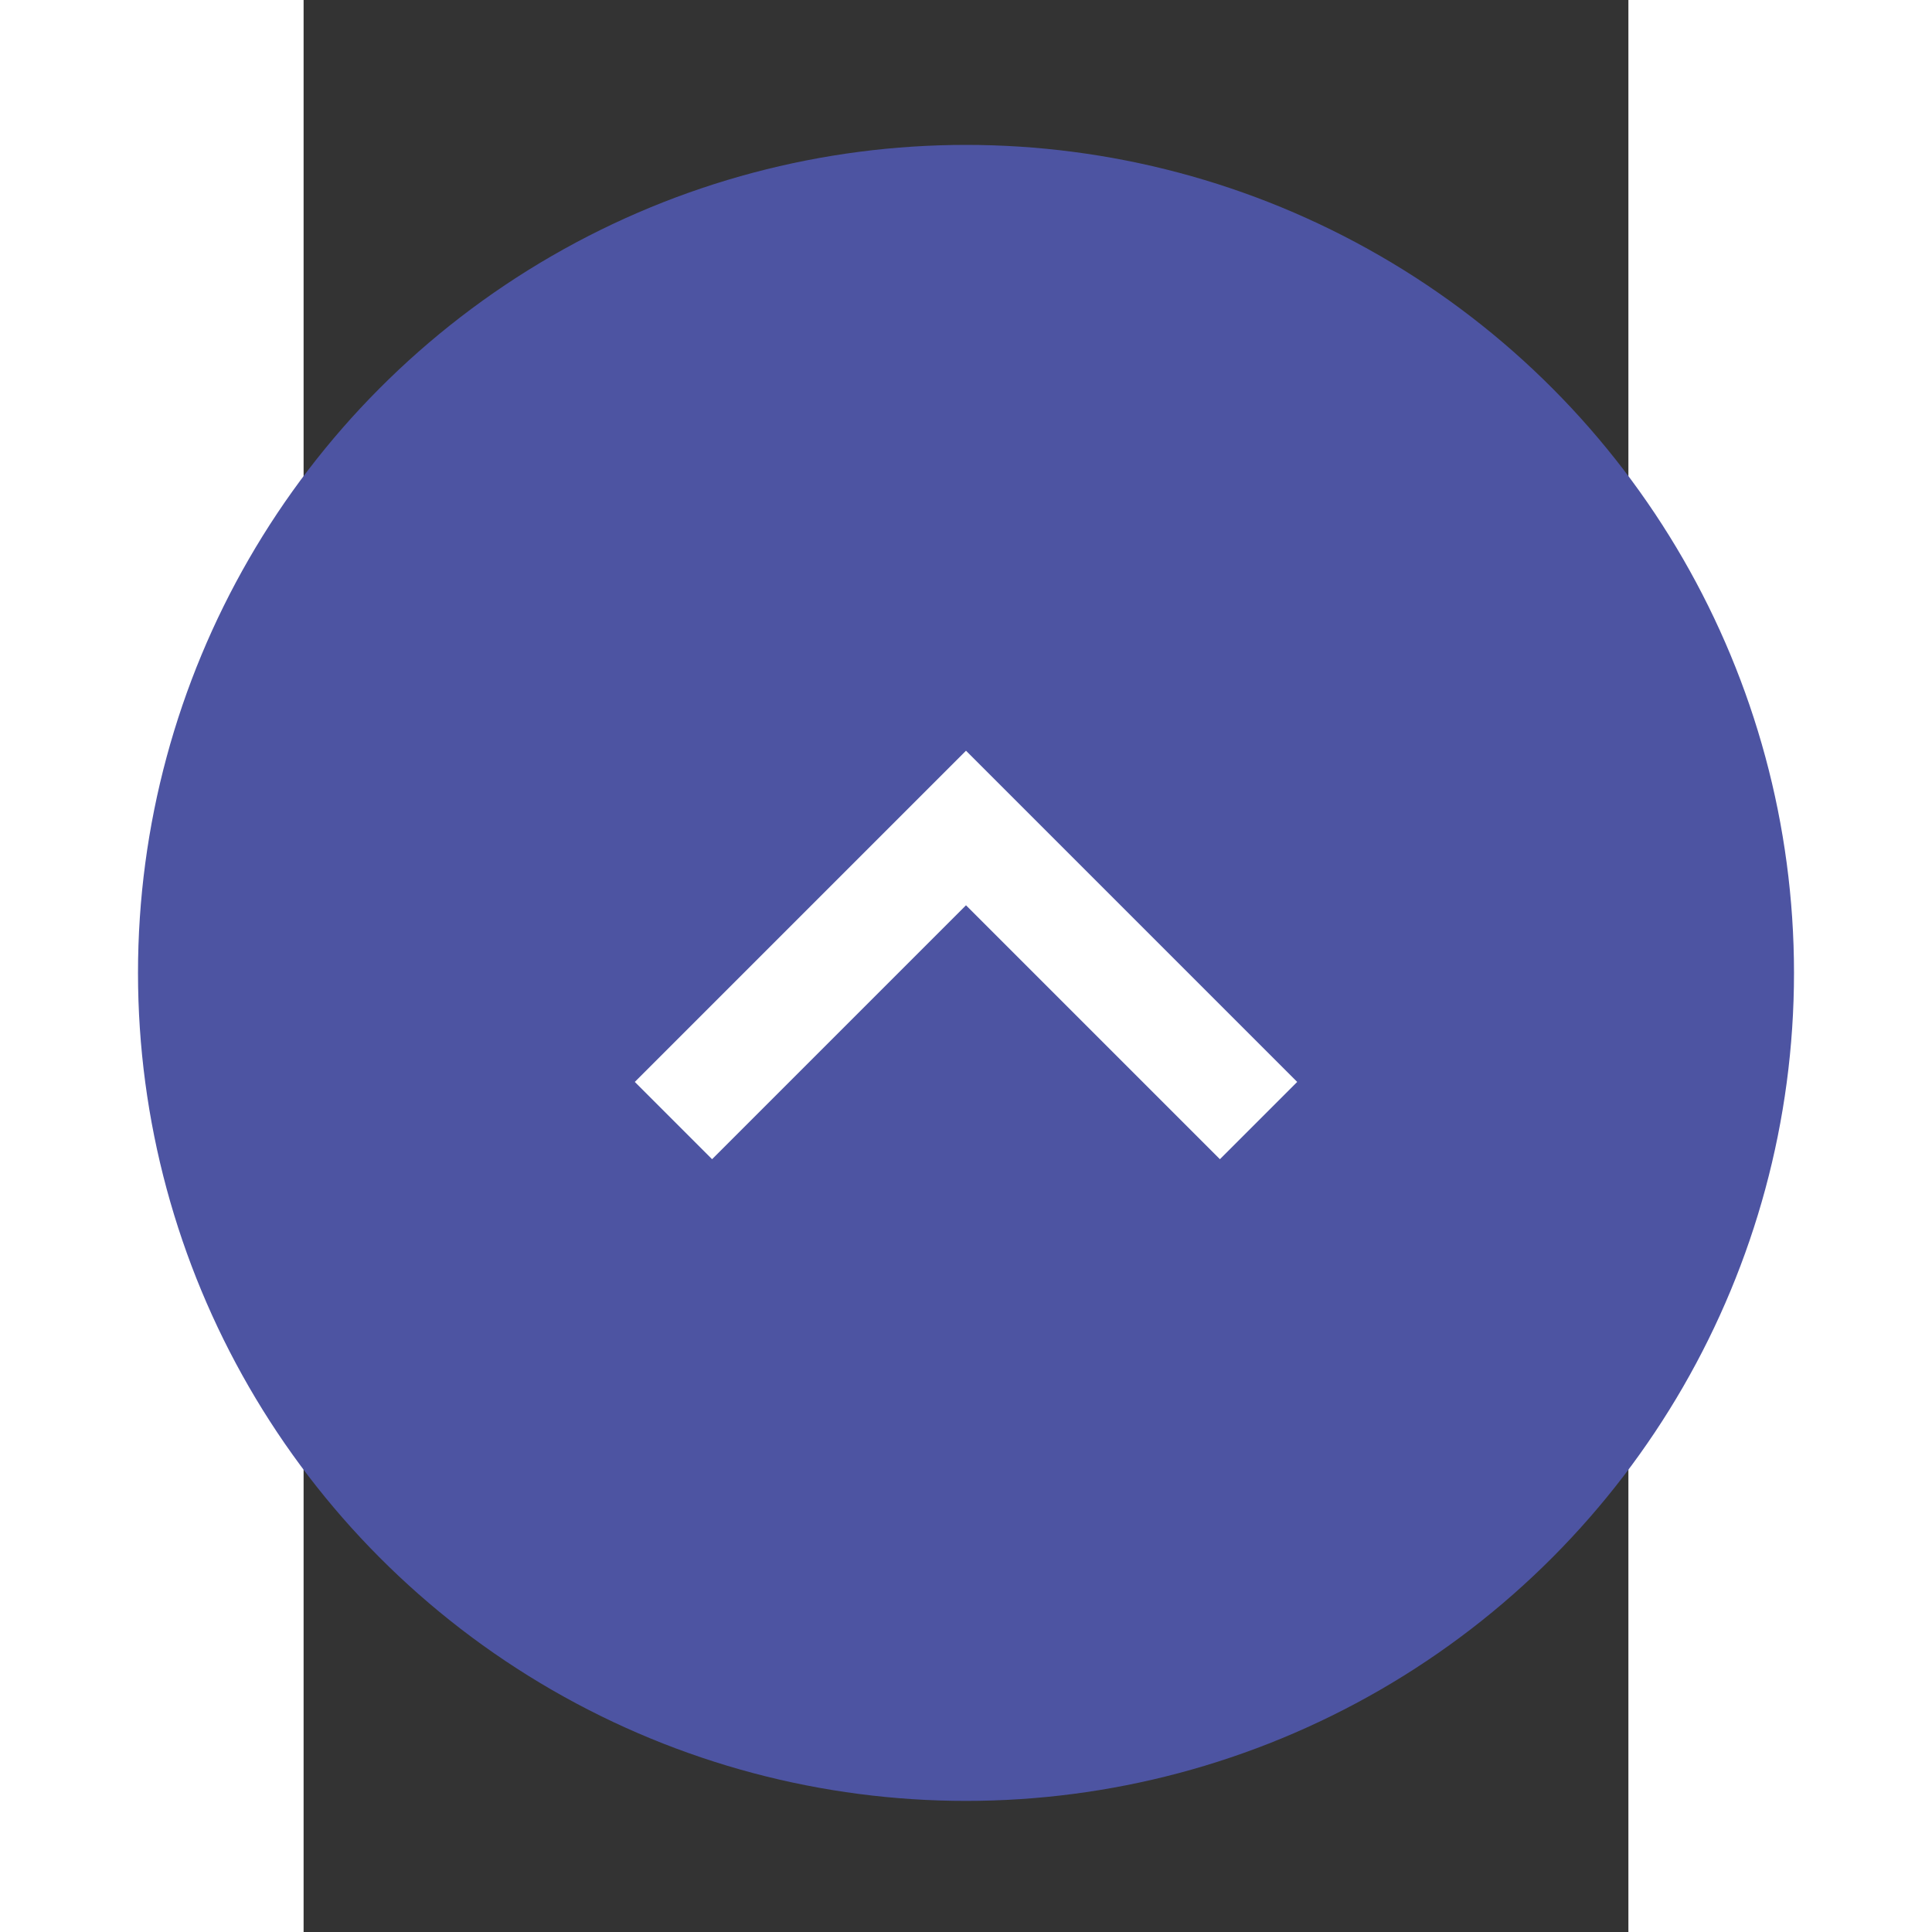
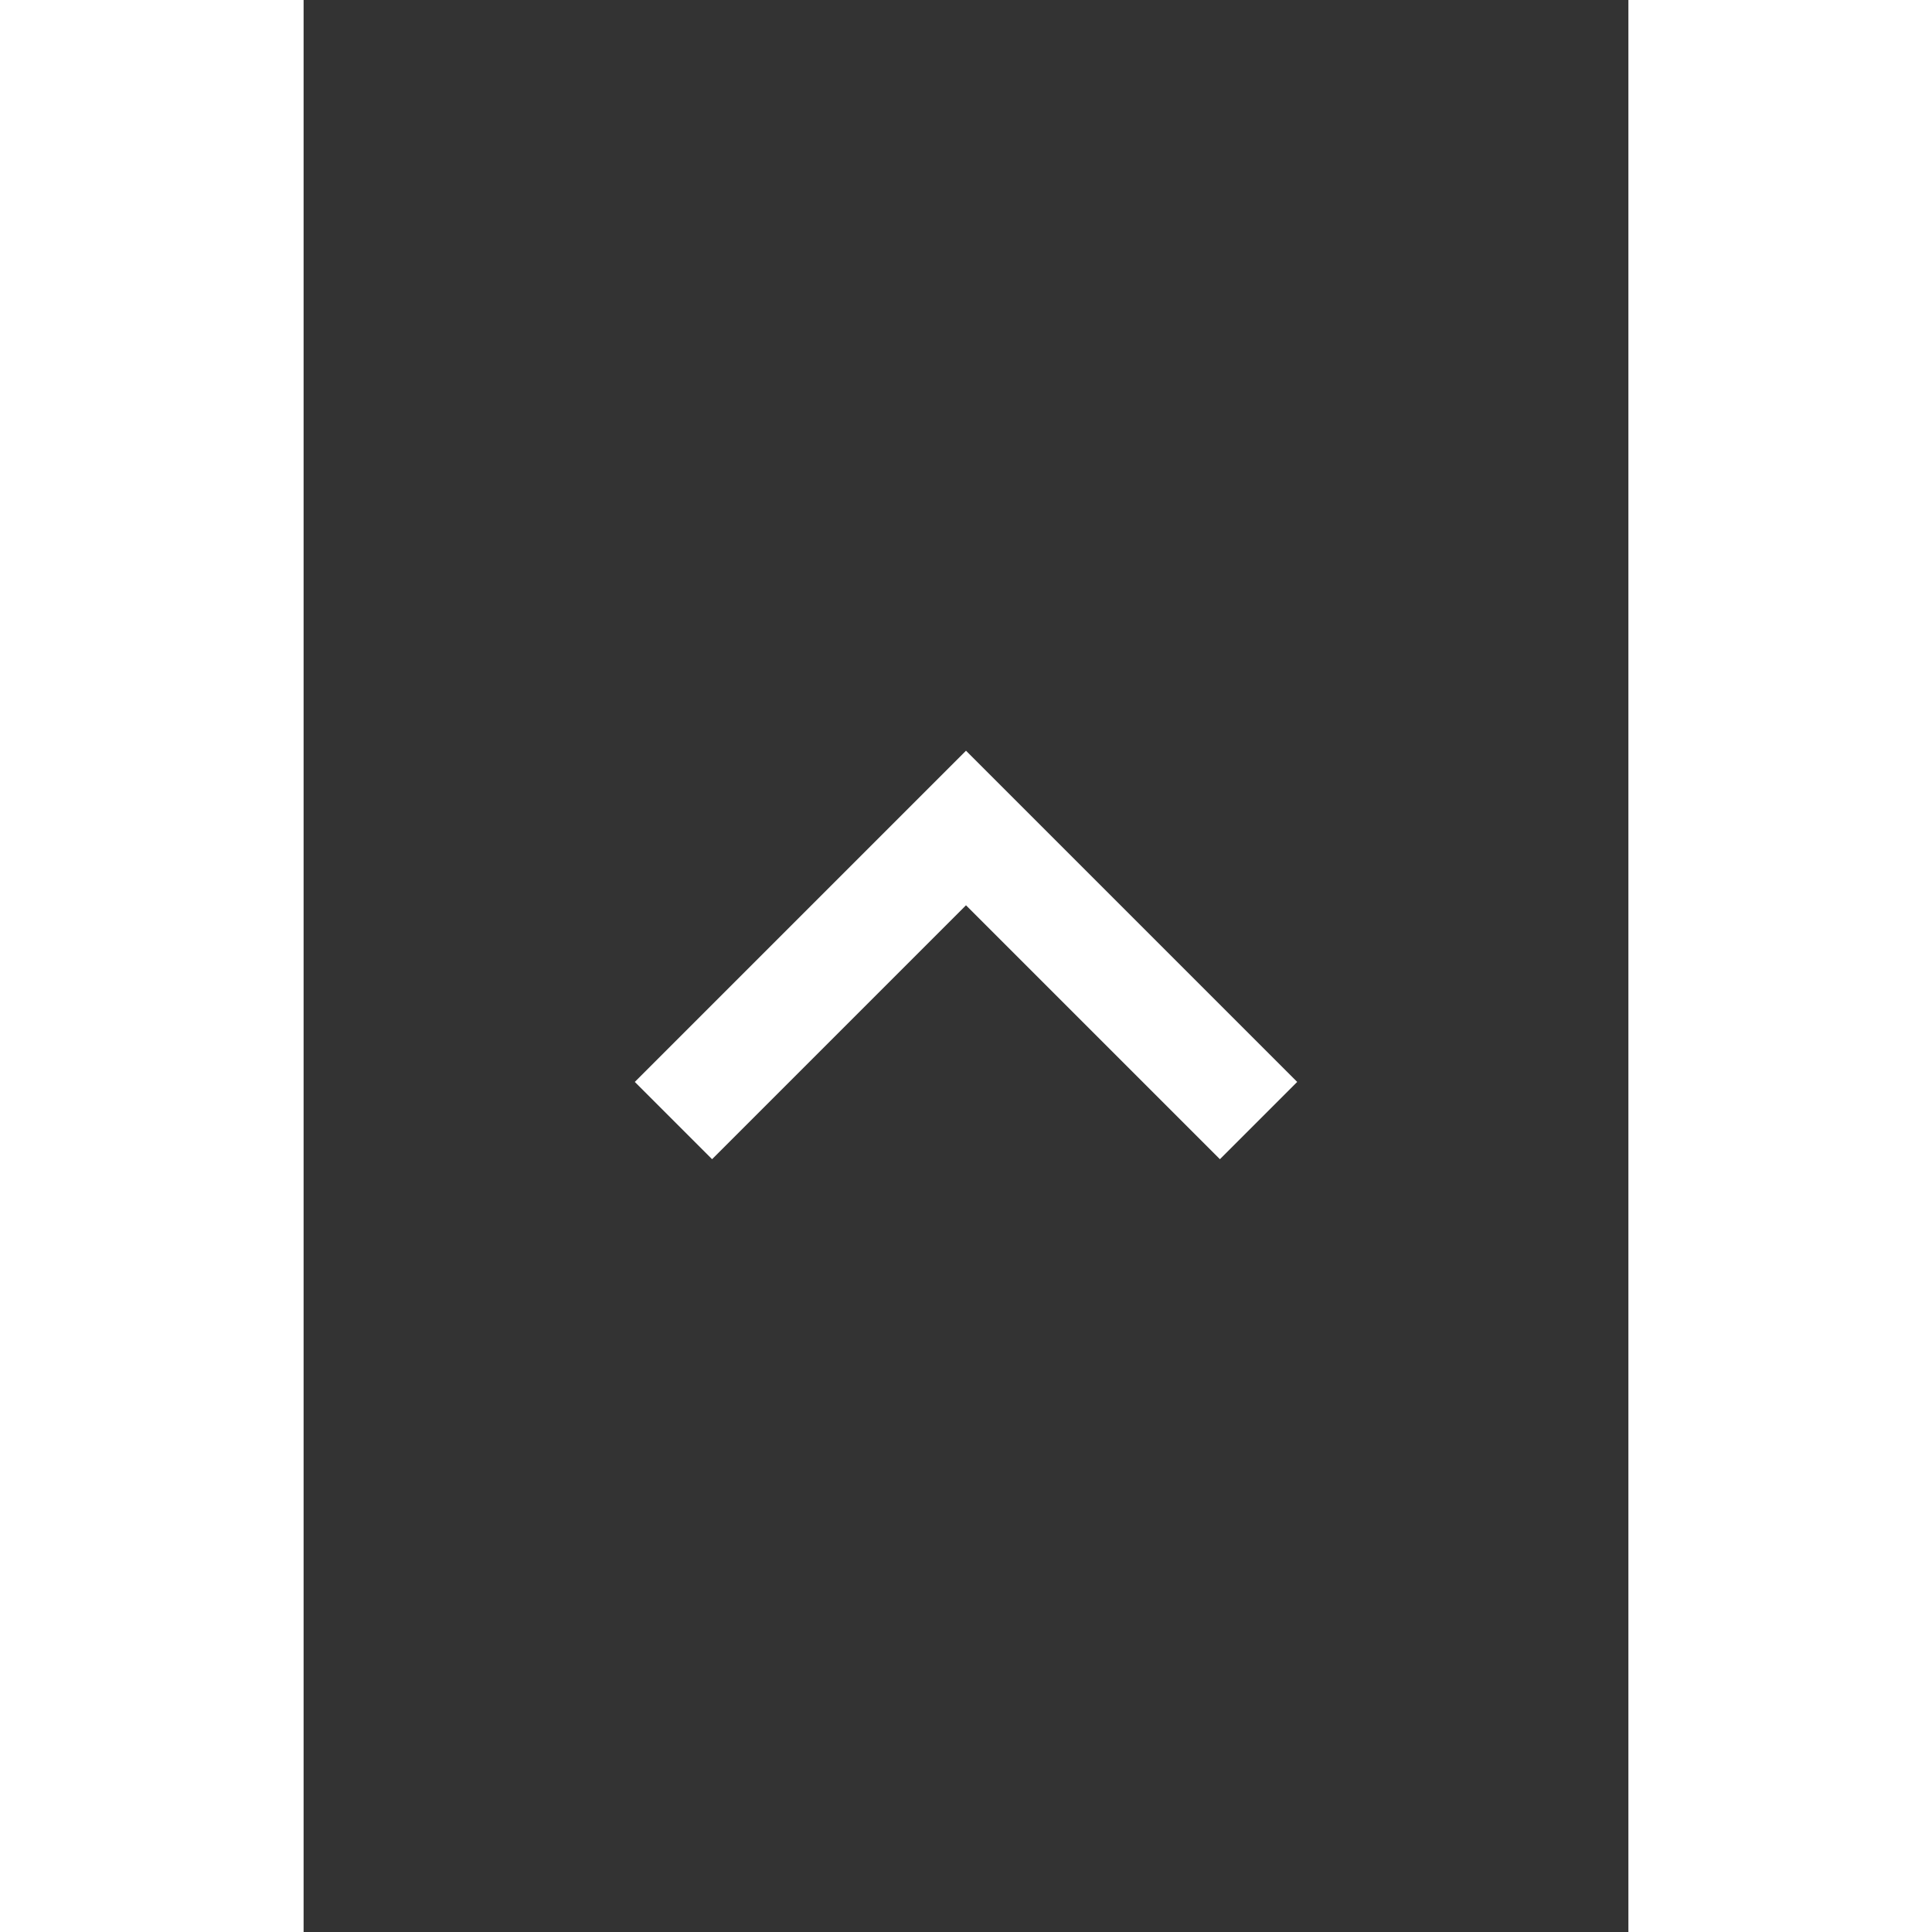
<svg xmlns="http://www.w3.org/2000/svg" height="24" viewBox="0 -1185 960 1400" width="24">
  <rect x="0" y="-1185" width="960" height="1400" fill="#333333" stroke="none" />
-   <circle cx="480" cy="-480" r="600" fill="rgb(77, 84, 162)" />
  <path fill="white" d="m296-345-56-56 240-240 240 240-56 56-184-184-184 184Z" />
</svg>